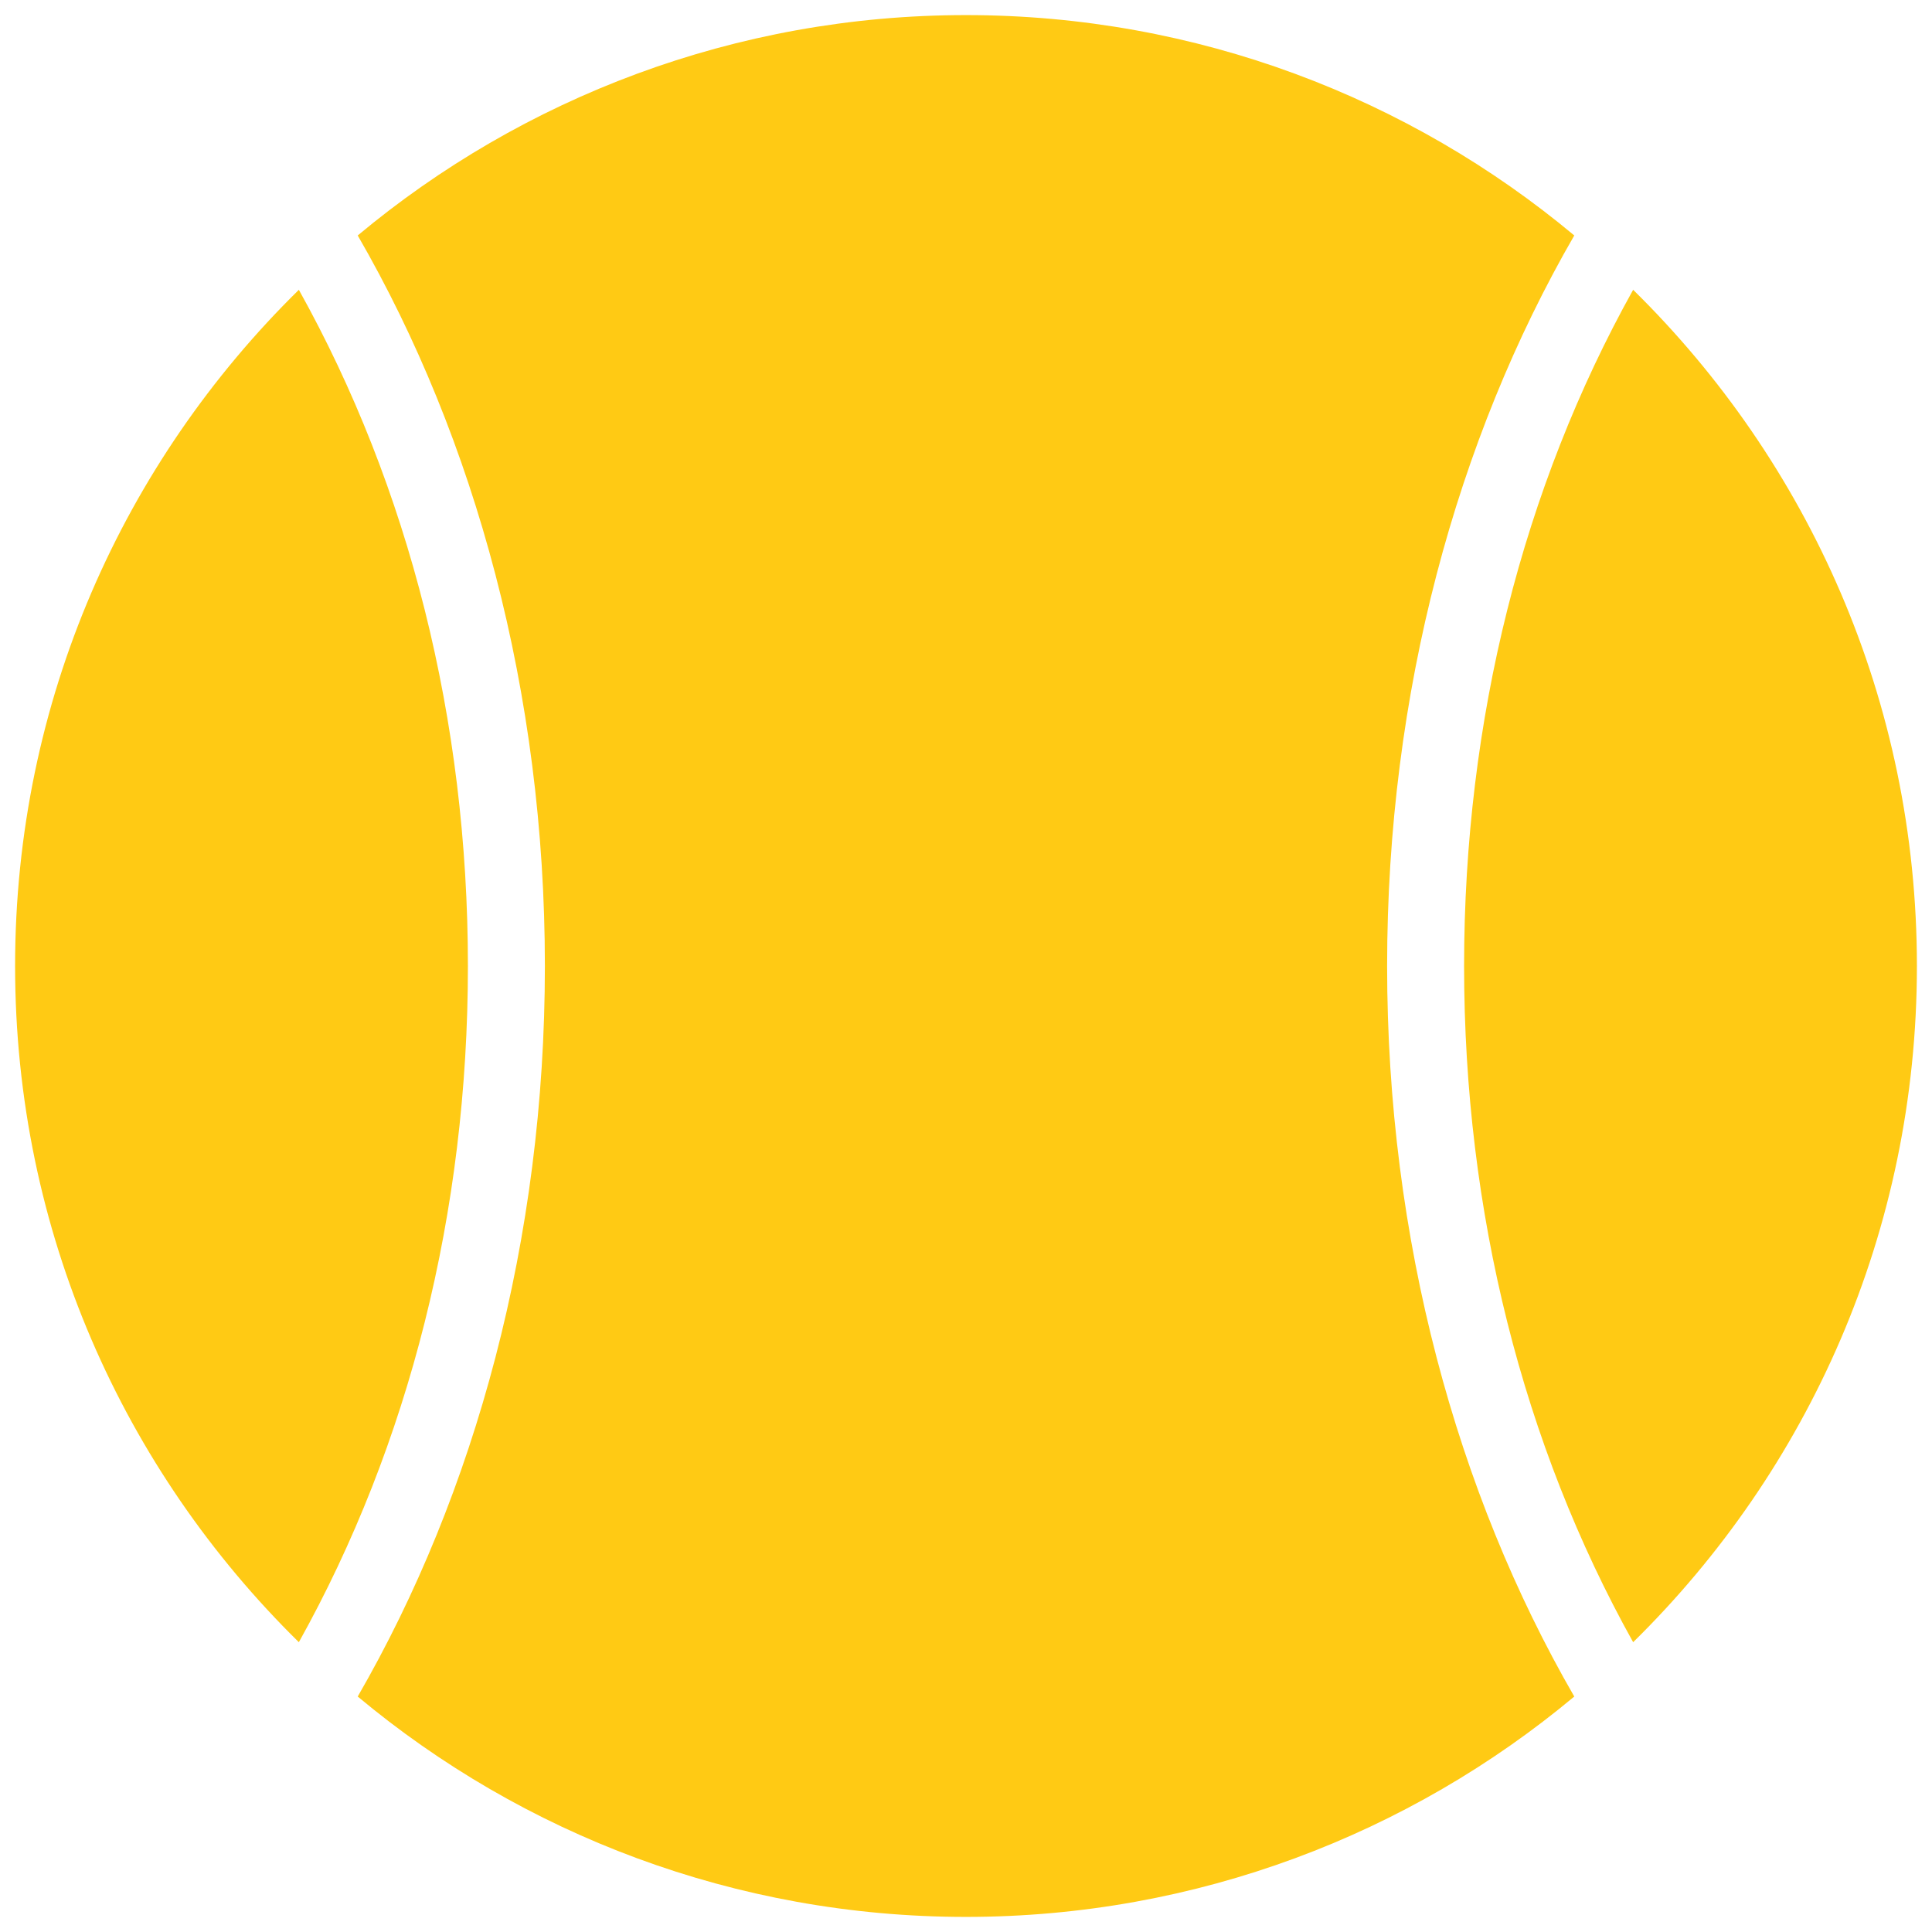
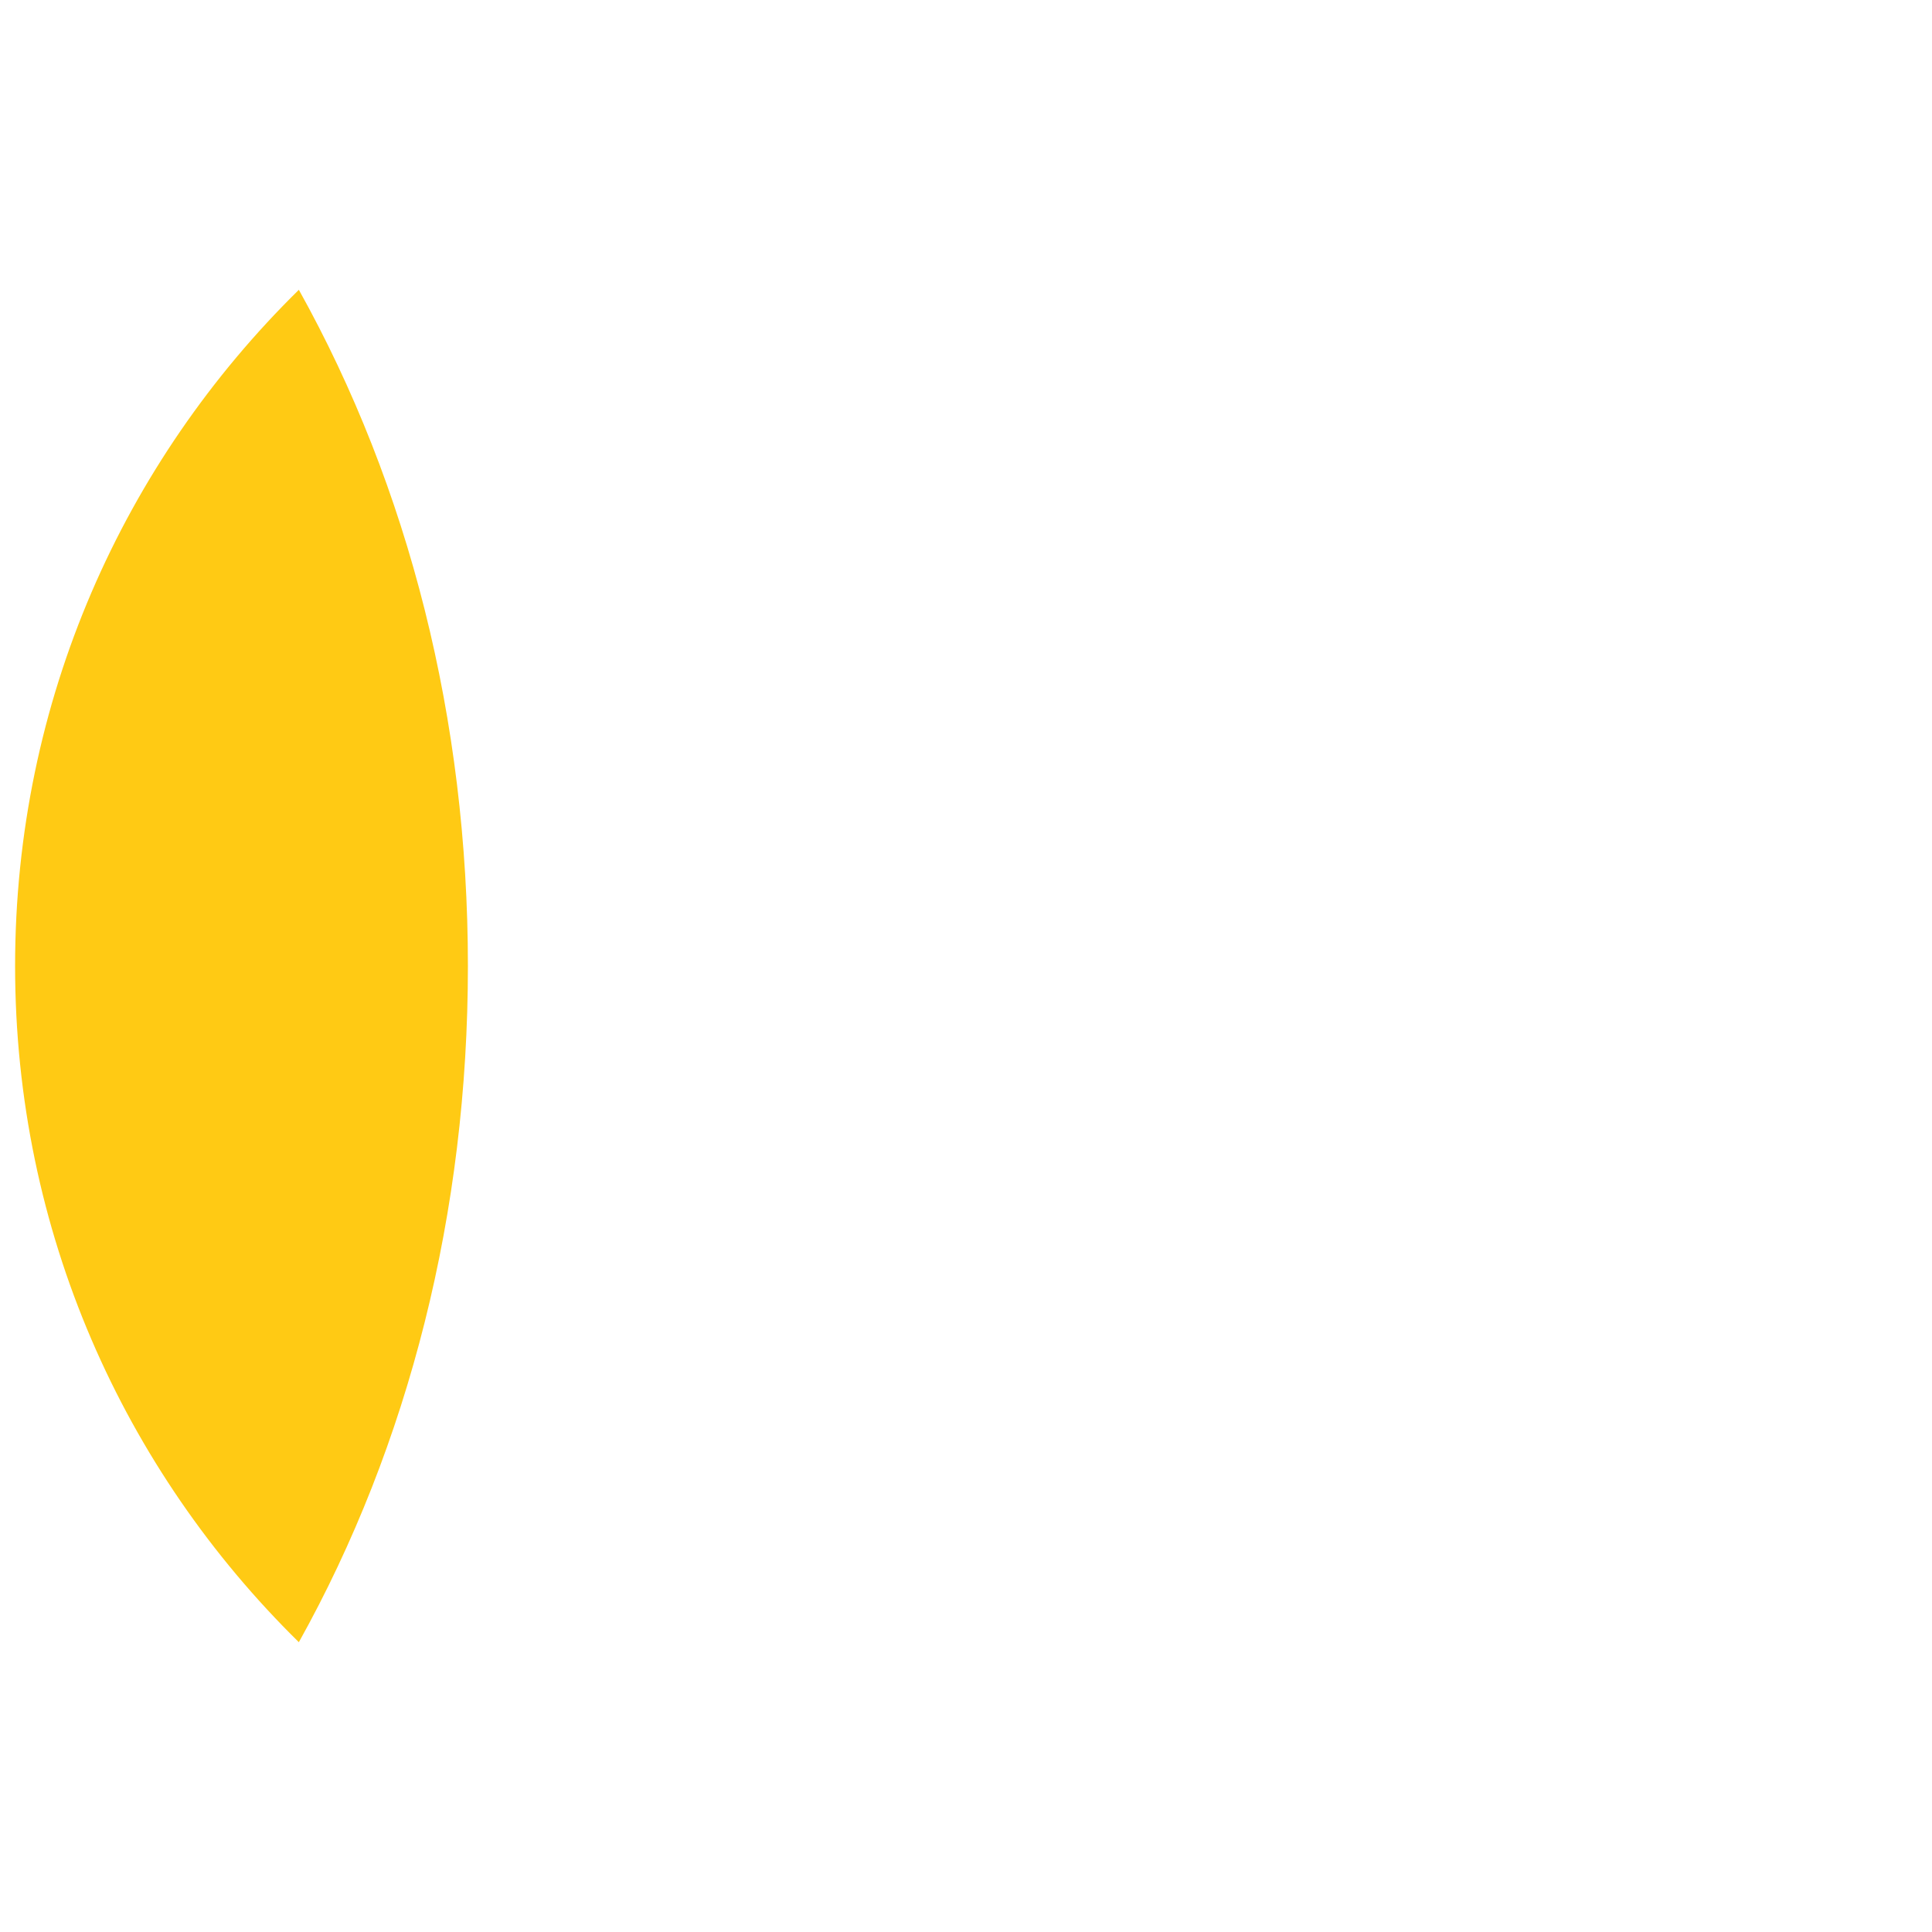
<svg xmlns="http://www.w3.org/2000/svg" version="1.1" x="0px" y="0px" viewBox="0 0 128 128" enable-background="new 0 0 128 128" xml:space="preserve" aria-hidden="true" width="128px" height="128px" style="fill:url(#CerosGradient_idd0e19da0f);">
  <defs>
    <linearGradient class="cerosgradient" data-cerosgradient="true" id="CerosGradient_idd0e19da0f" gradientUnits="userSpaceOnUse" x1="50%" y1="100%" x2="50%" y2="0%">
      <stop offset="0%" stop-color="#FFCA14" />
      <stop offset="100%" stop-color="#FFCA14" />
    </linearGradient>
    <linearGradient />
  </defs>
  <g>
-     <path fill="#000000" d="M104.3,15.6C93.4,6.5,79.3,1,64,1C48.7,1,34.6,6.5,23.7,15.6C31.5,29.1,36.1,45.9,36.1,64   c0,18.1-4.6,34.9-12.4,48.4c10.9,9.1,25,14.6,40.3,14.6c15.3,0,29.4-5.5,40.3-14.6C96.5,98.9,91.9,82.1,91.9,64   C91.9,45.9,96.5,29.1,104.3,15.6z" style="fill:url(#CerosGradient_idd0e19da0f);" />
    <path fill="#000000" d="M19.8,19.2C8.2,30.6,1,46.4,1,64c0,17.6,7.2,33.4,18.8,44.8C27.1,95.7,31,80.3,31,64S27.1,32.3,19.8,19.2z" style="fill:url(#CerosGradient_idd0e19da0f);" />
-     <path fill="#000000" d="M108.2,19.2C100.9,32.3,97,47.7,97,64c0,16.3,3.9,31.7,11.2,44.8C119.8,97.4,127,81.6,127,64   C127,46.4,119.8,30.6,108.2,19.2z" style="fill:url(#CerosGradient_idd0e19da0f);" />
  </g>
</svg>